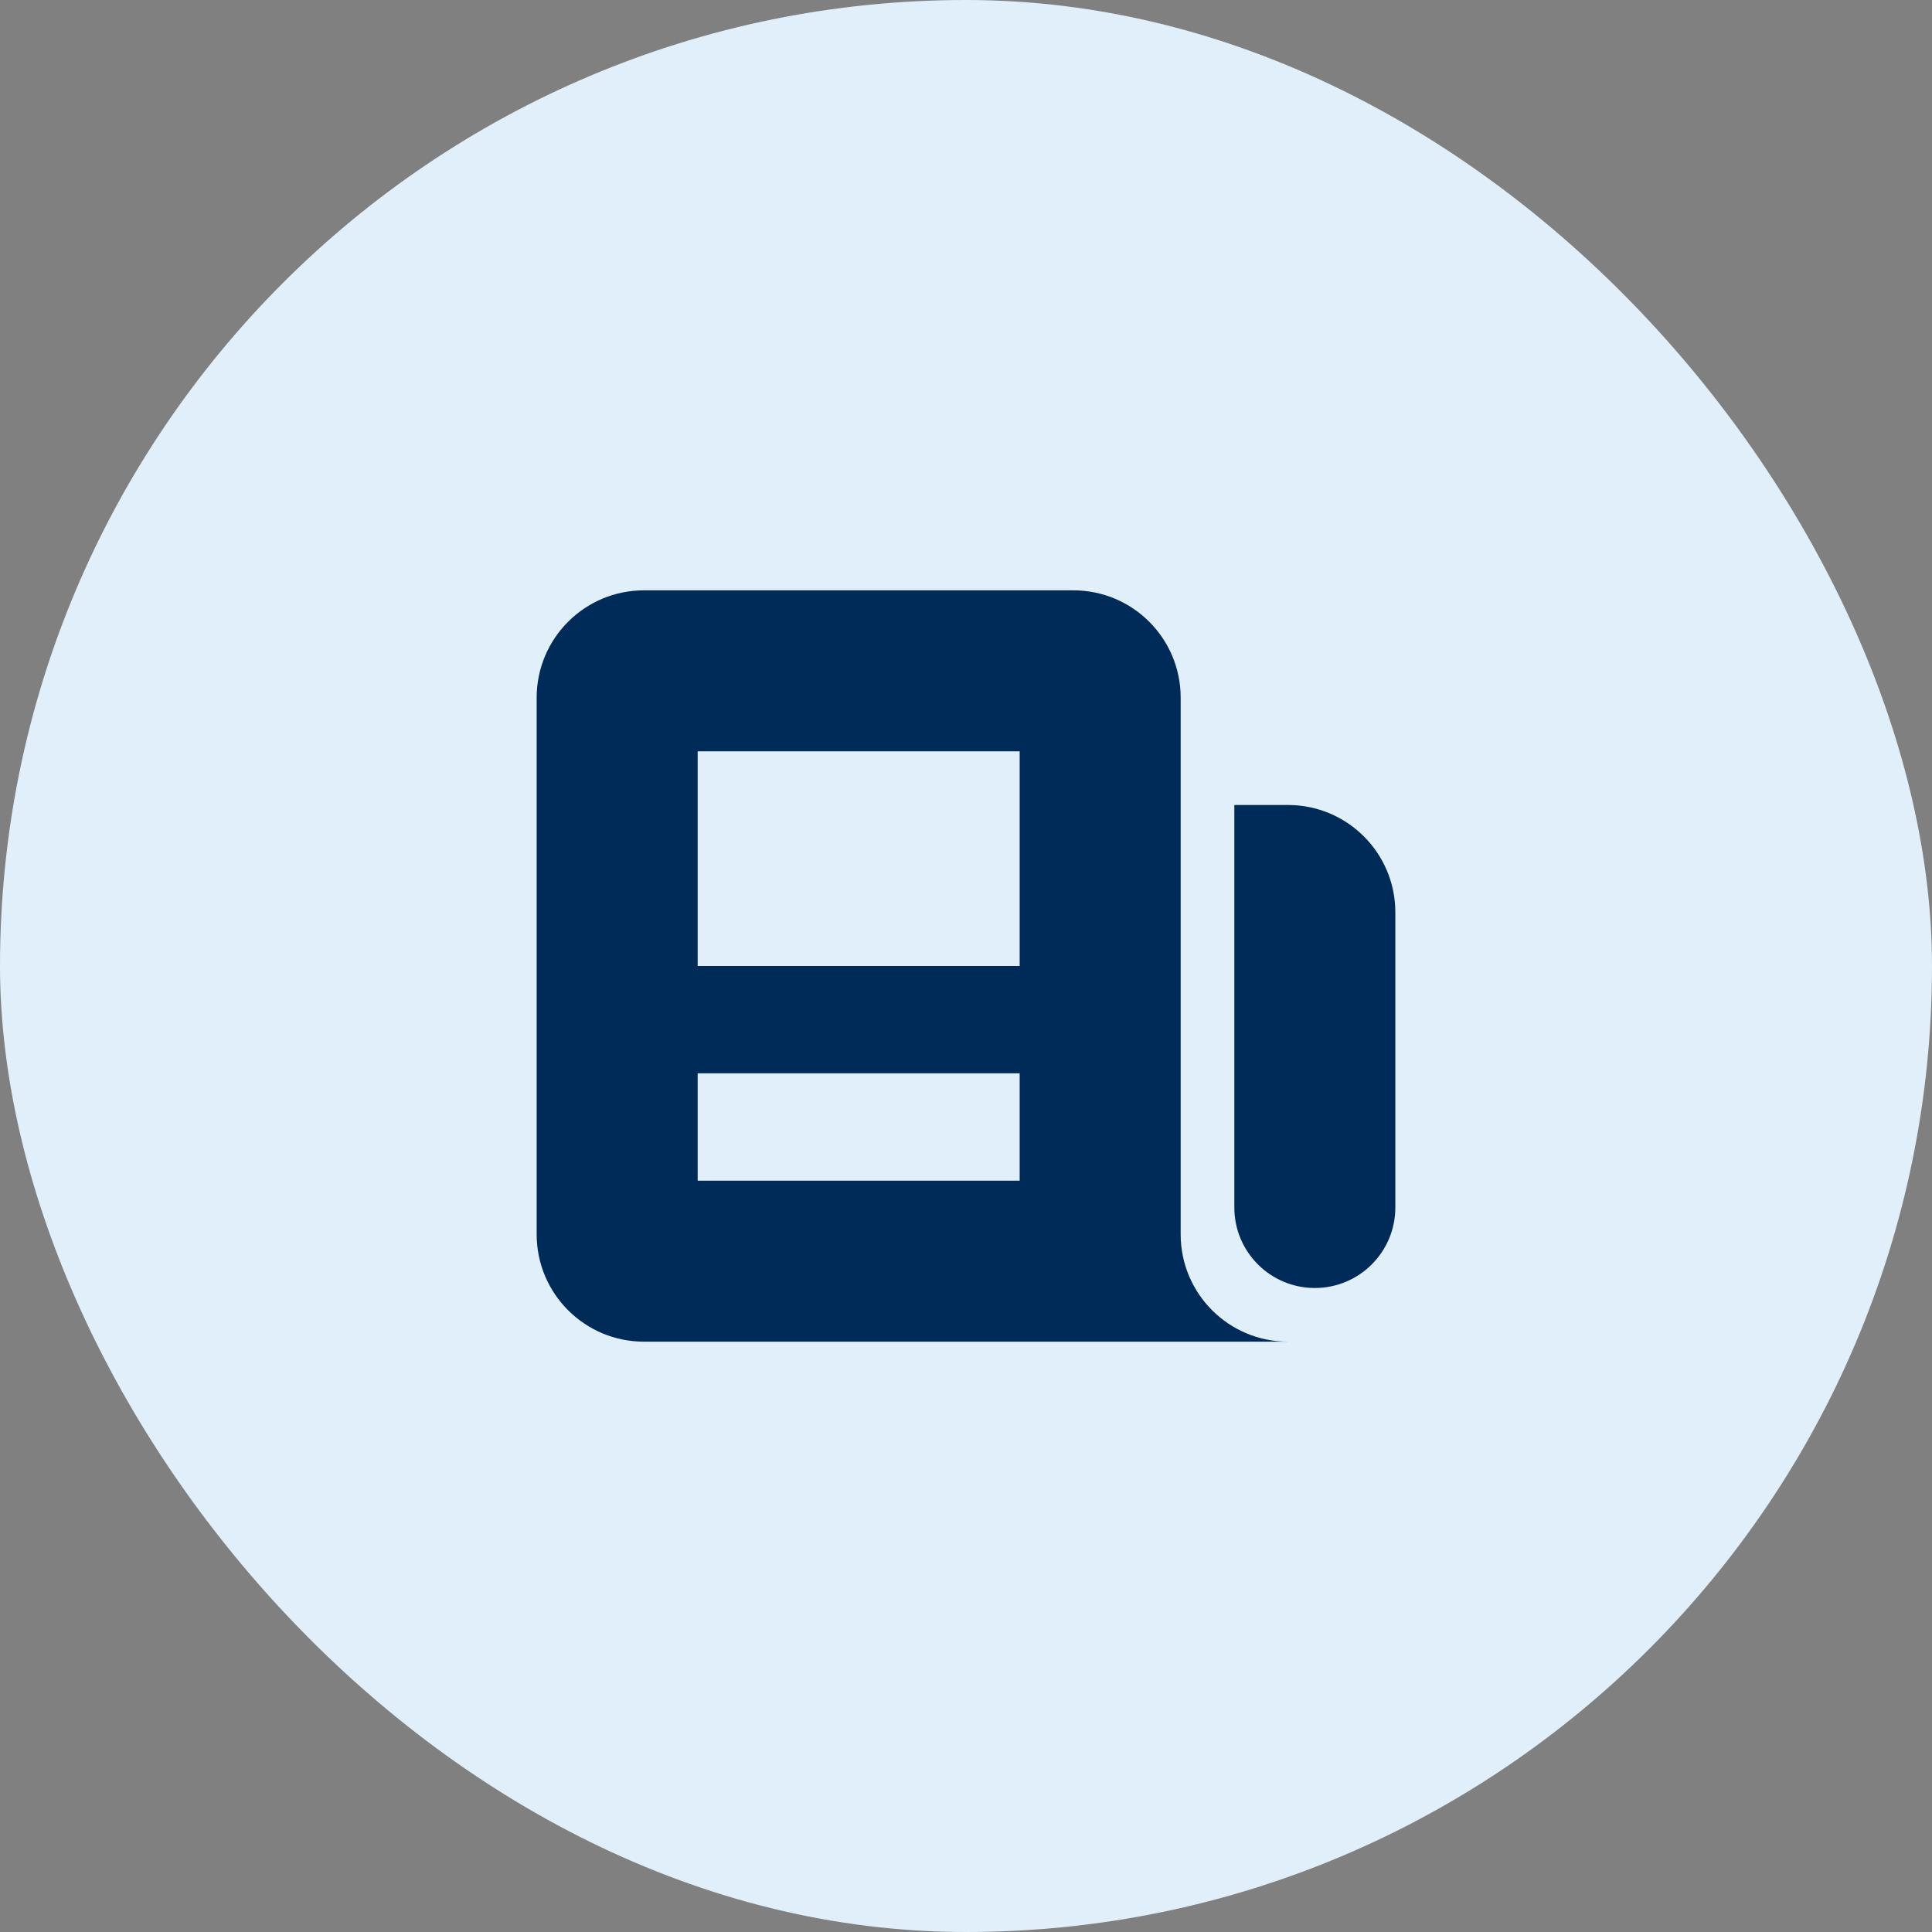
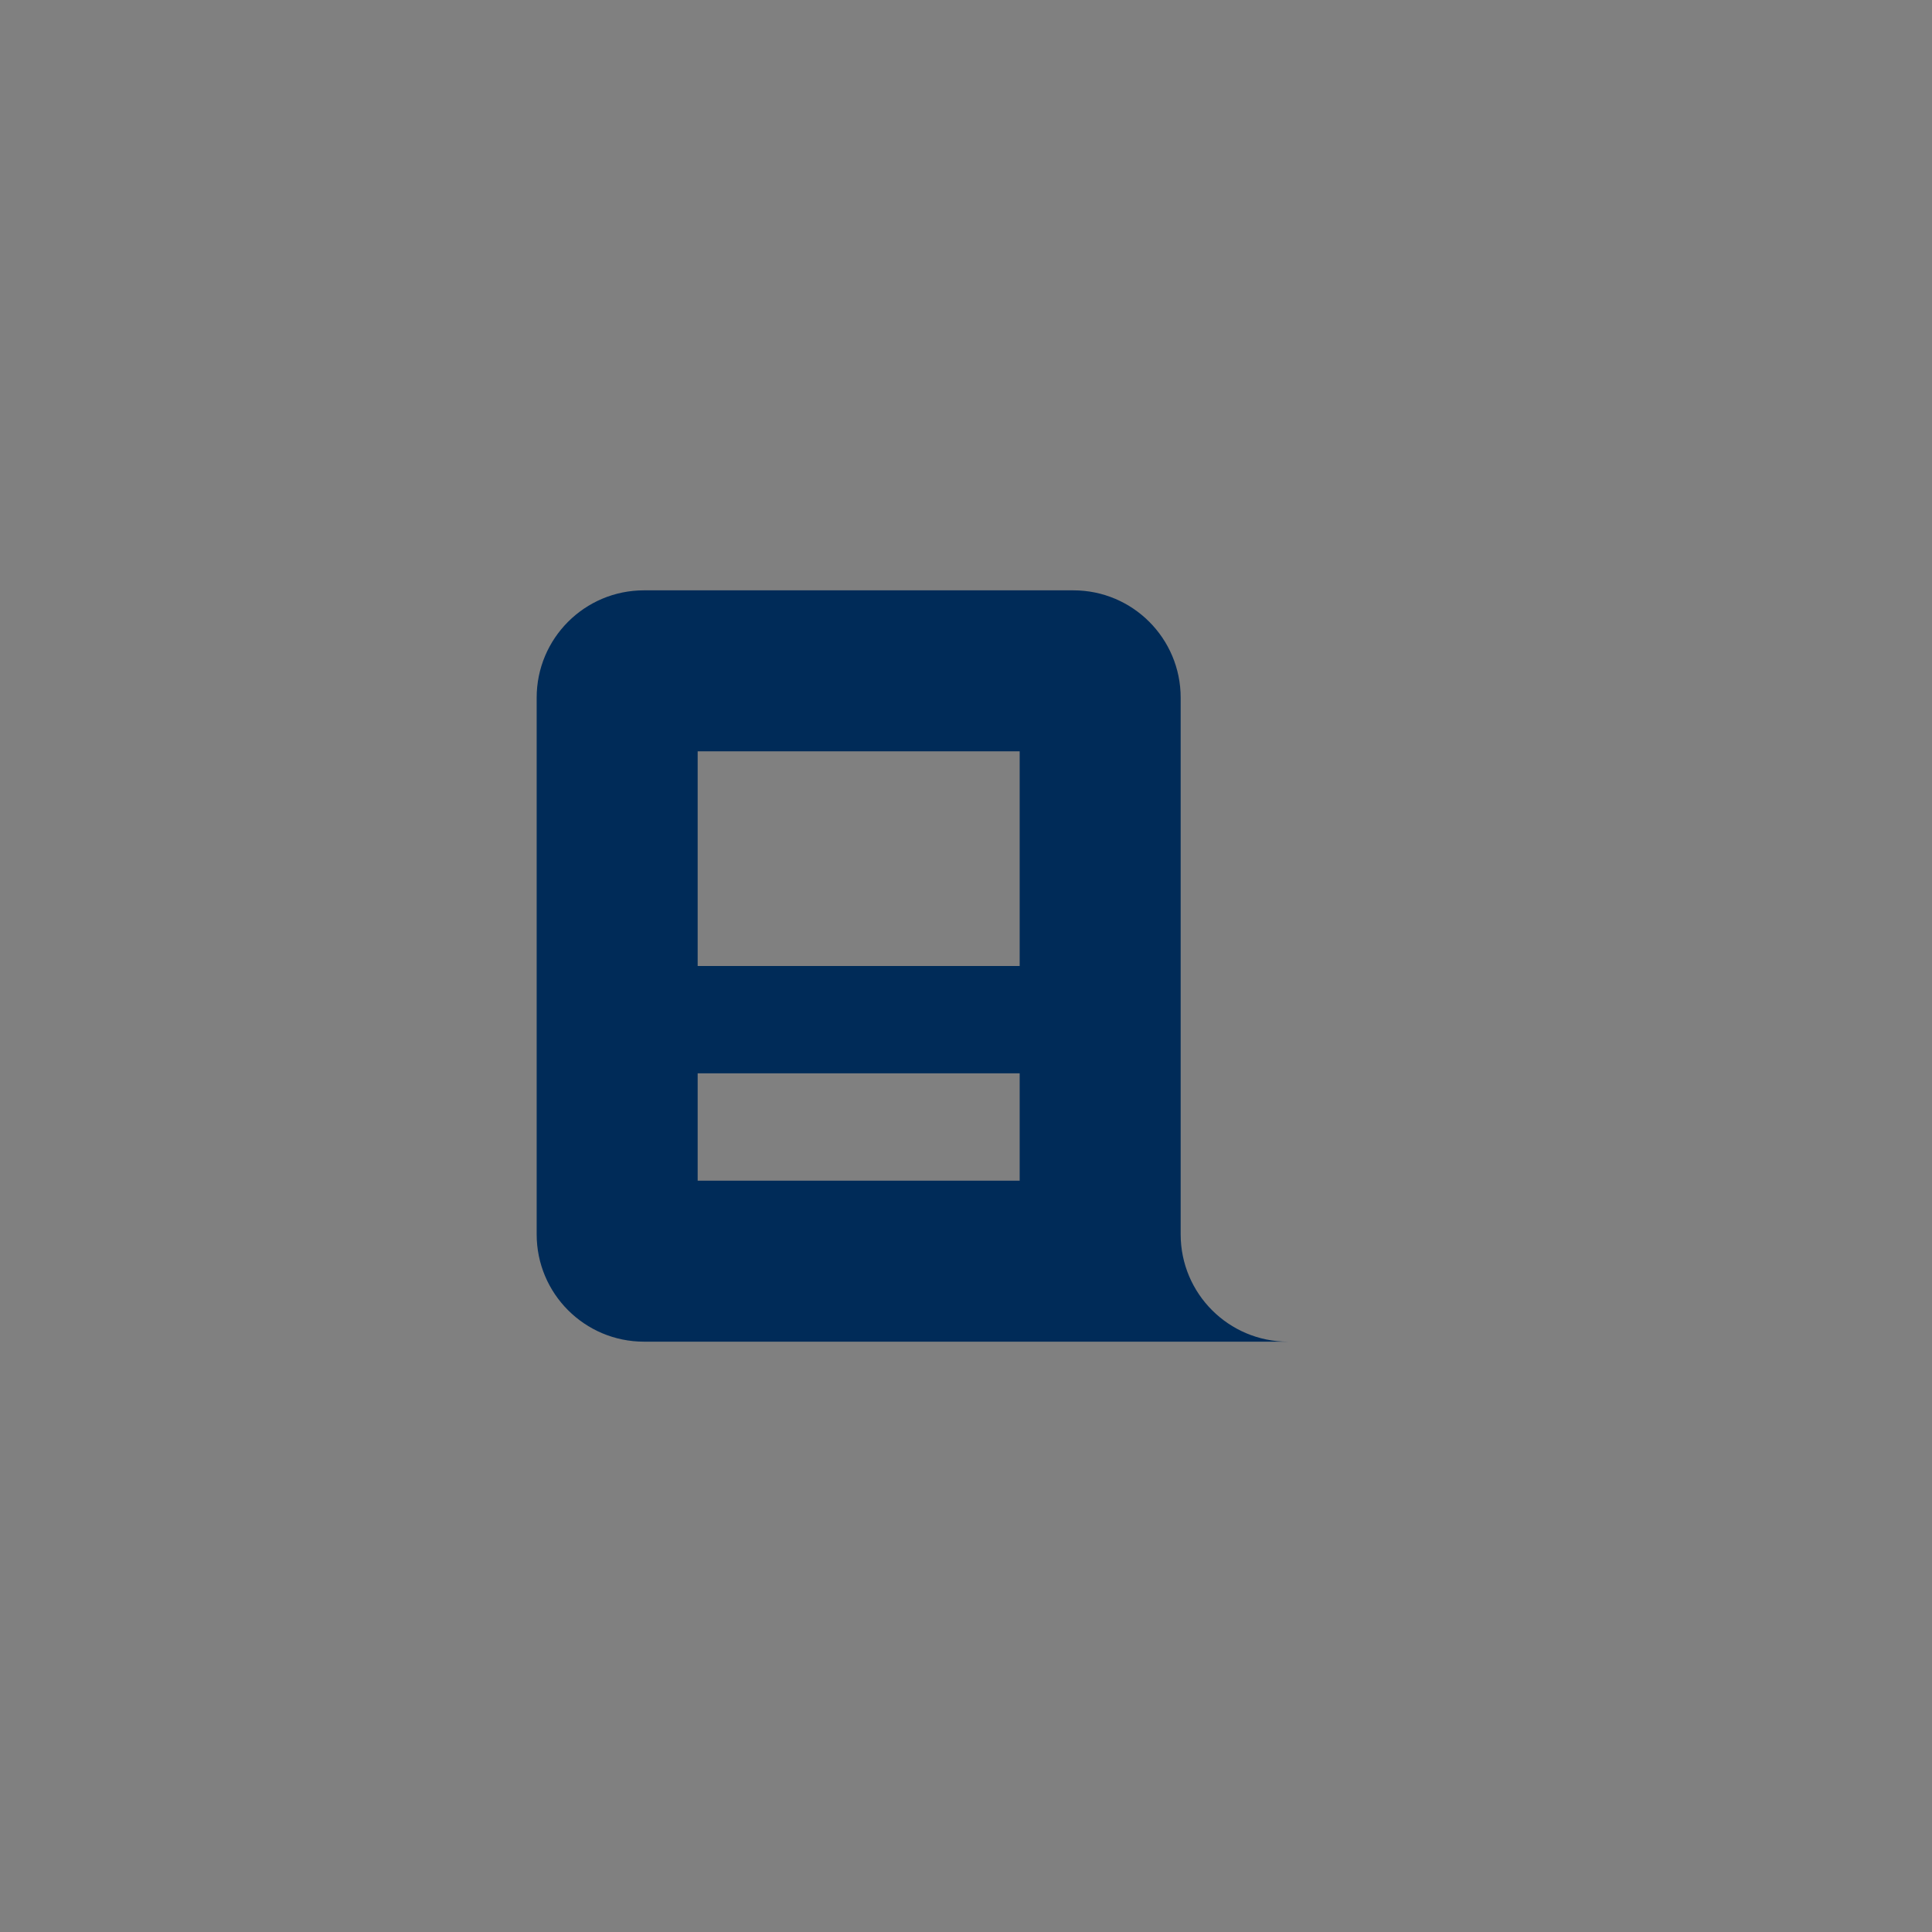
<svg xmlns="http://www.w3.org/2000/svg" width="36" height="36" viewBox="0 0 36 36" fill="none">
  <rect x="0" y="0" width="36" height="36" fill="#808080" stroke="none" />
-   <rect width="36" height="36" rx="18" fill="#E0EFFA" />
  <path fill-rule="evenodd" clip-rule="evenodd" d="M10 13C10 11.895 10.895 11 12 11H20C21.105 11 22 11.895 22 13V23C22 24.105 22.895 25 24 25H12C10.895 25 10 24.105 10 23V13ZM13 14H19V18H13V14ZM19 20H13V22H19V20Z" fill="#002B58" />
-   <path d="M23 15H24C25.105 15 26 15.895 26 17V22.5C26 23.328 25.328 24 24.5 24C23.672 24 23 23.328 23 22.5V15Z" fill="#002B58" />
</svg>